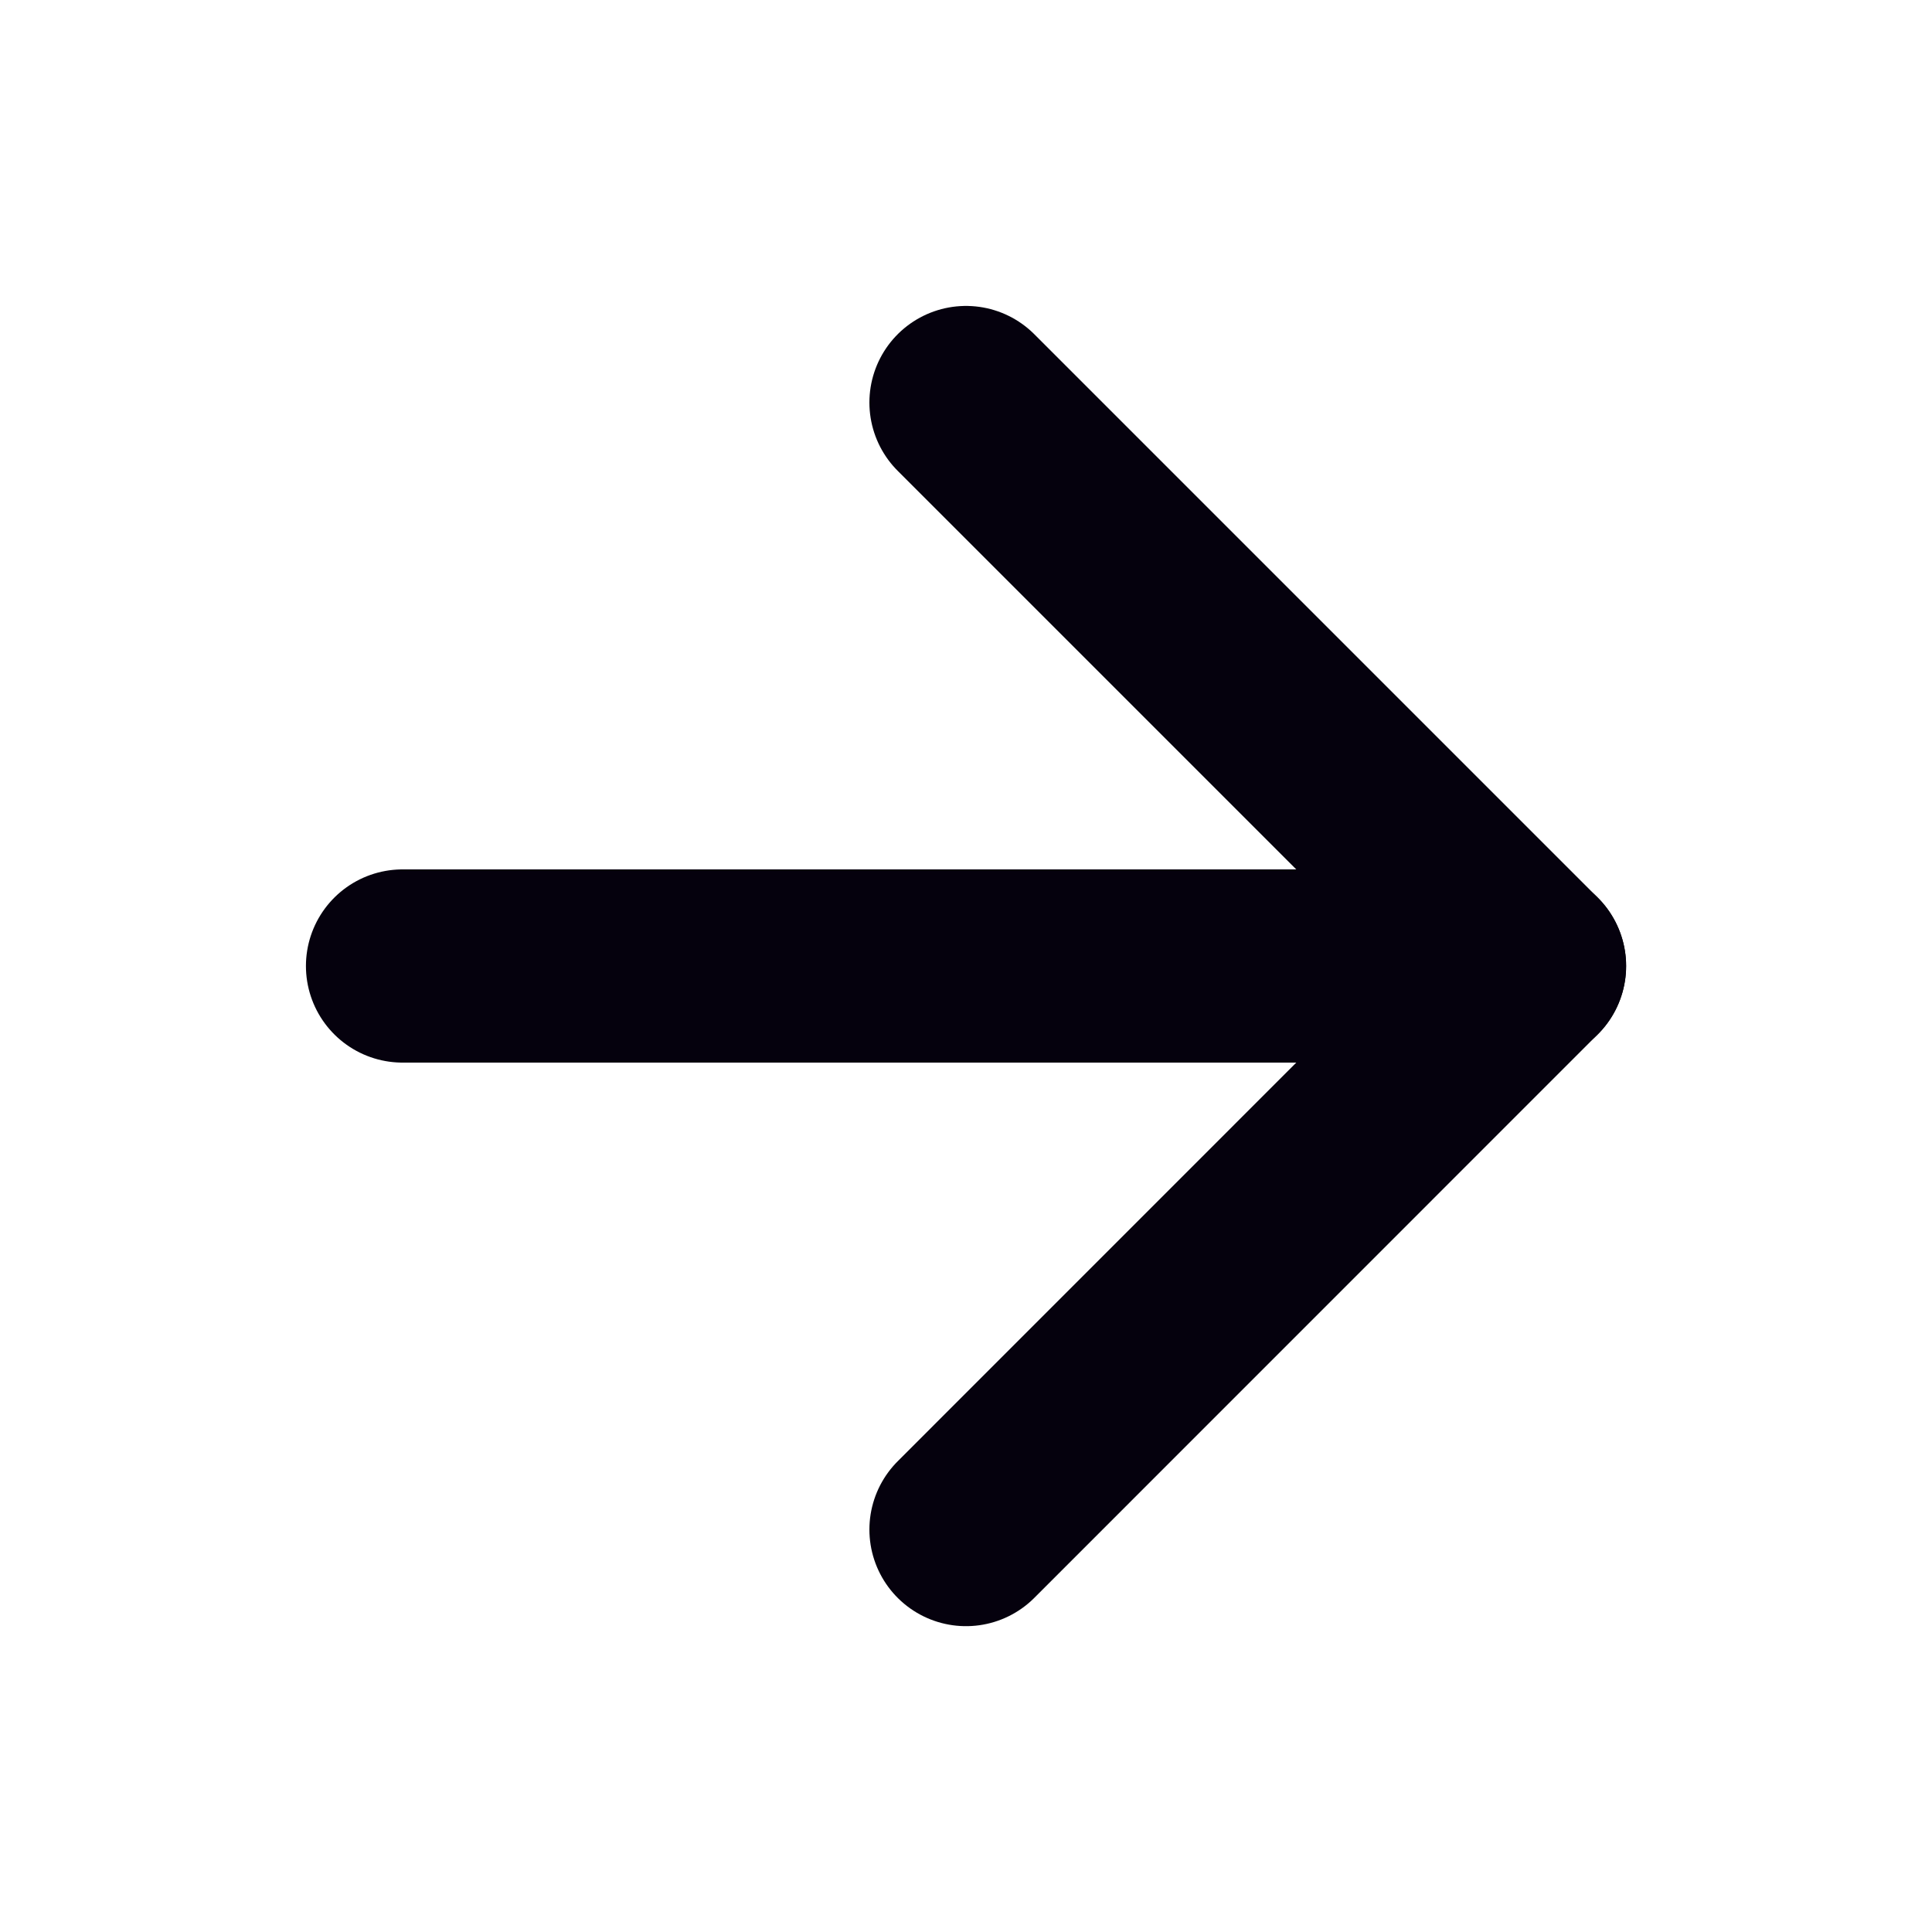
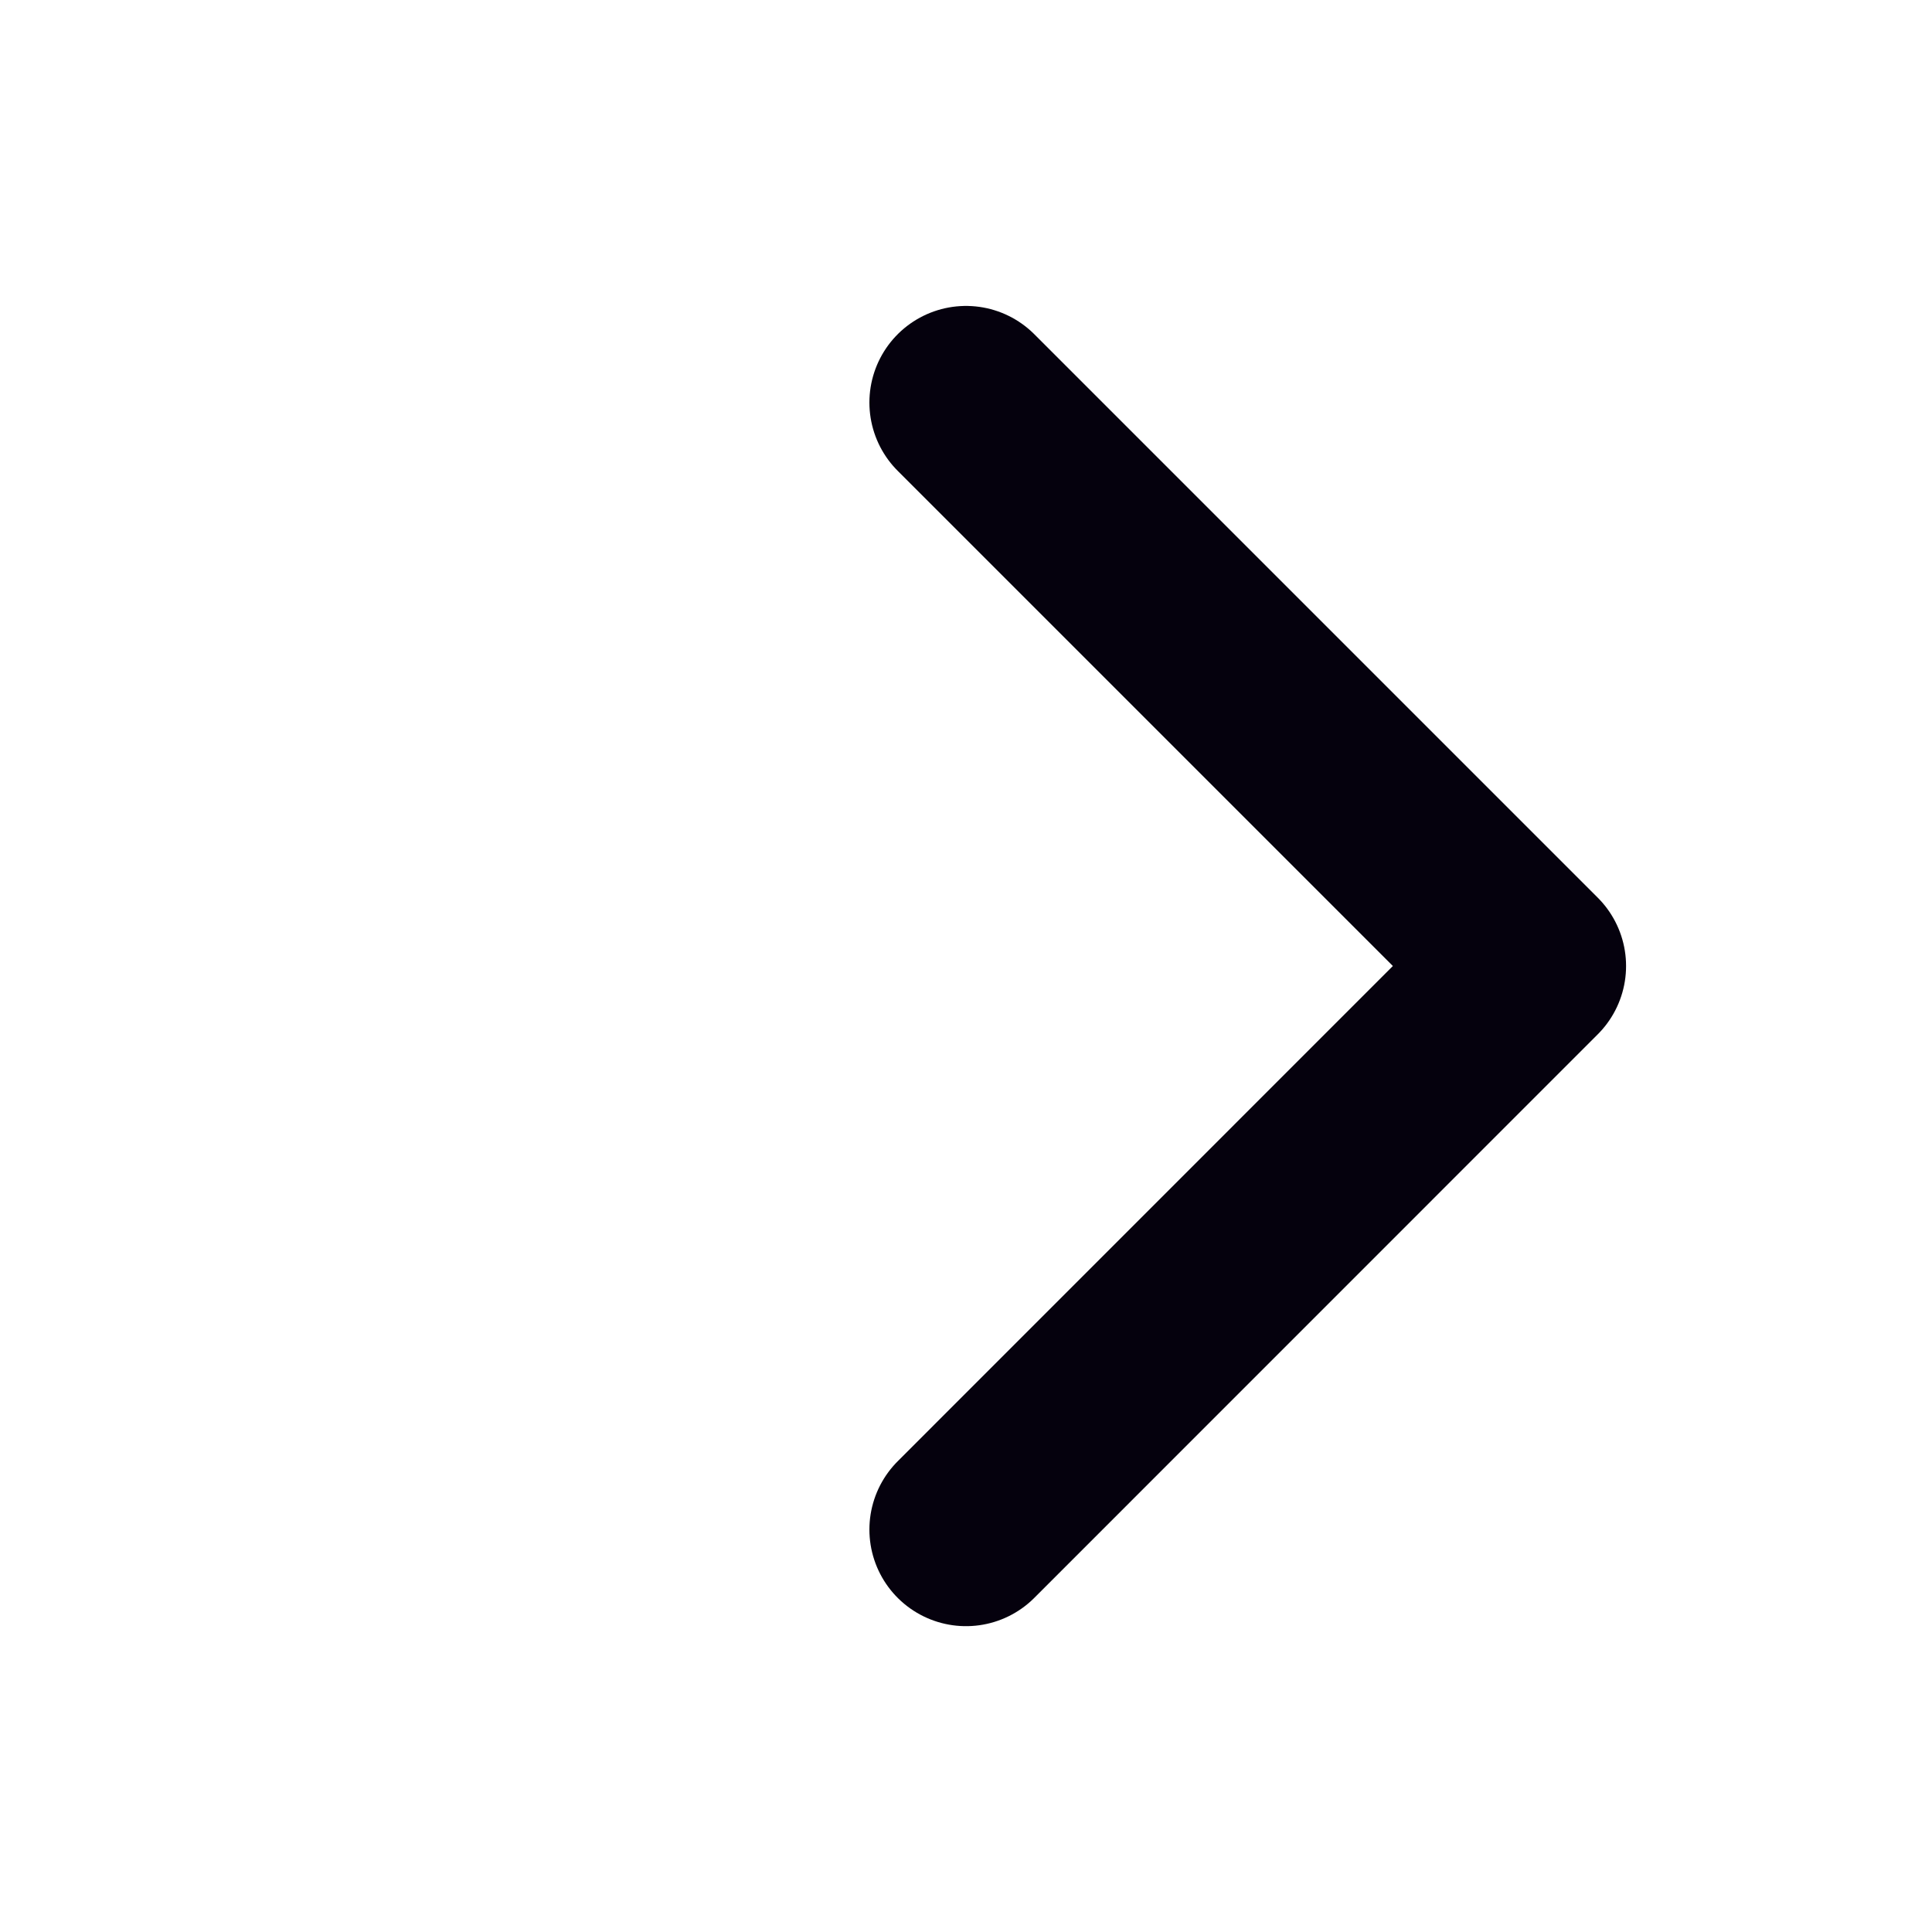
<svg xmlns="http://www.w3.org/2000/svg" width="20" height="20" viewBox="0 0 20 20" fill="none">
-   <path d="M4.167 10H15.834" stroke="#05010D" stroke-width="2" stroke-linecap="round" stroke-linejoin="round" />
  <path d="M10 4.167L15.833 10L10 15.834" stroke="#05010D" stroke-width="2" stroke-linecap="round" stroke-linejoin="round" />
</svg>